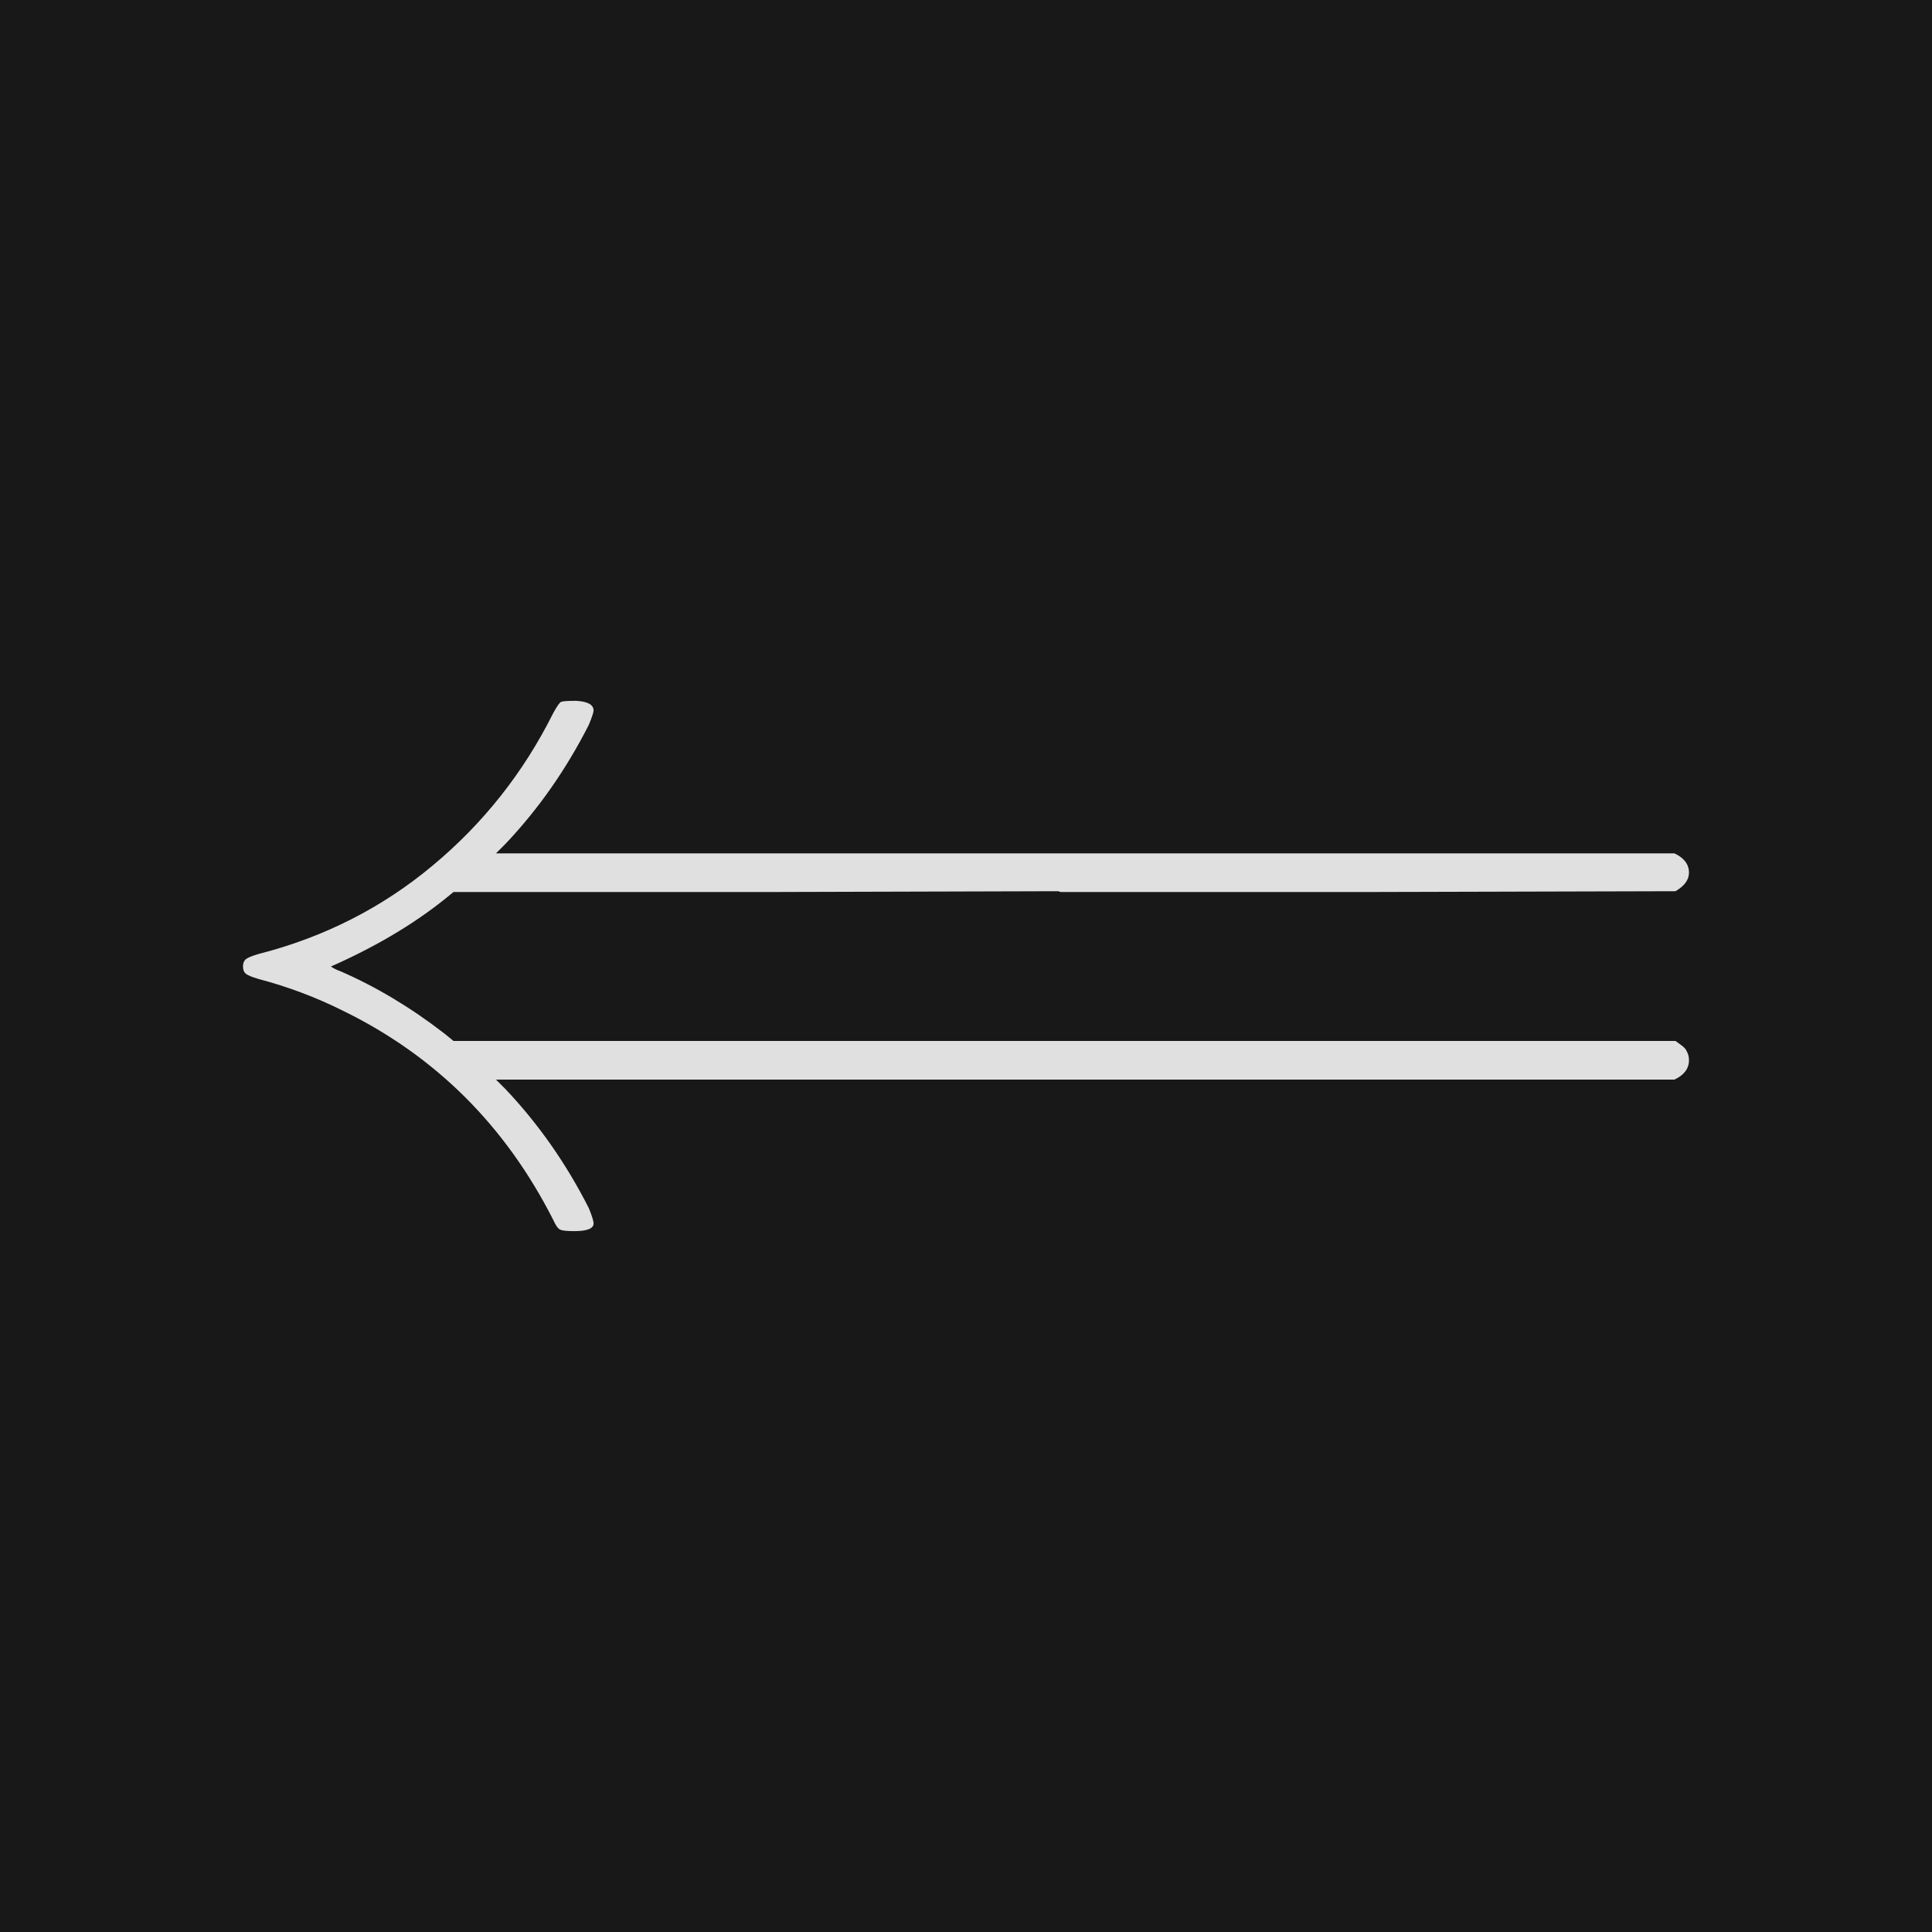
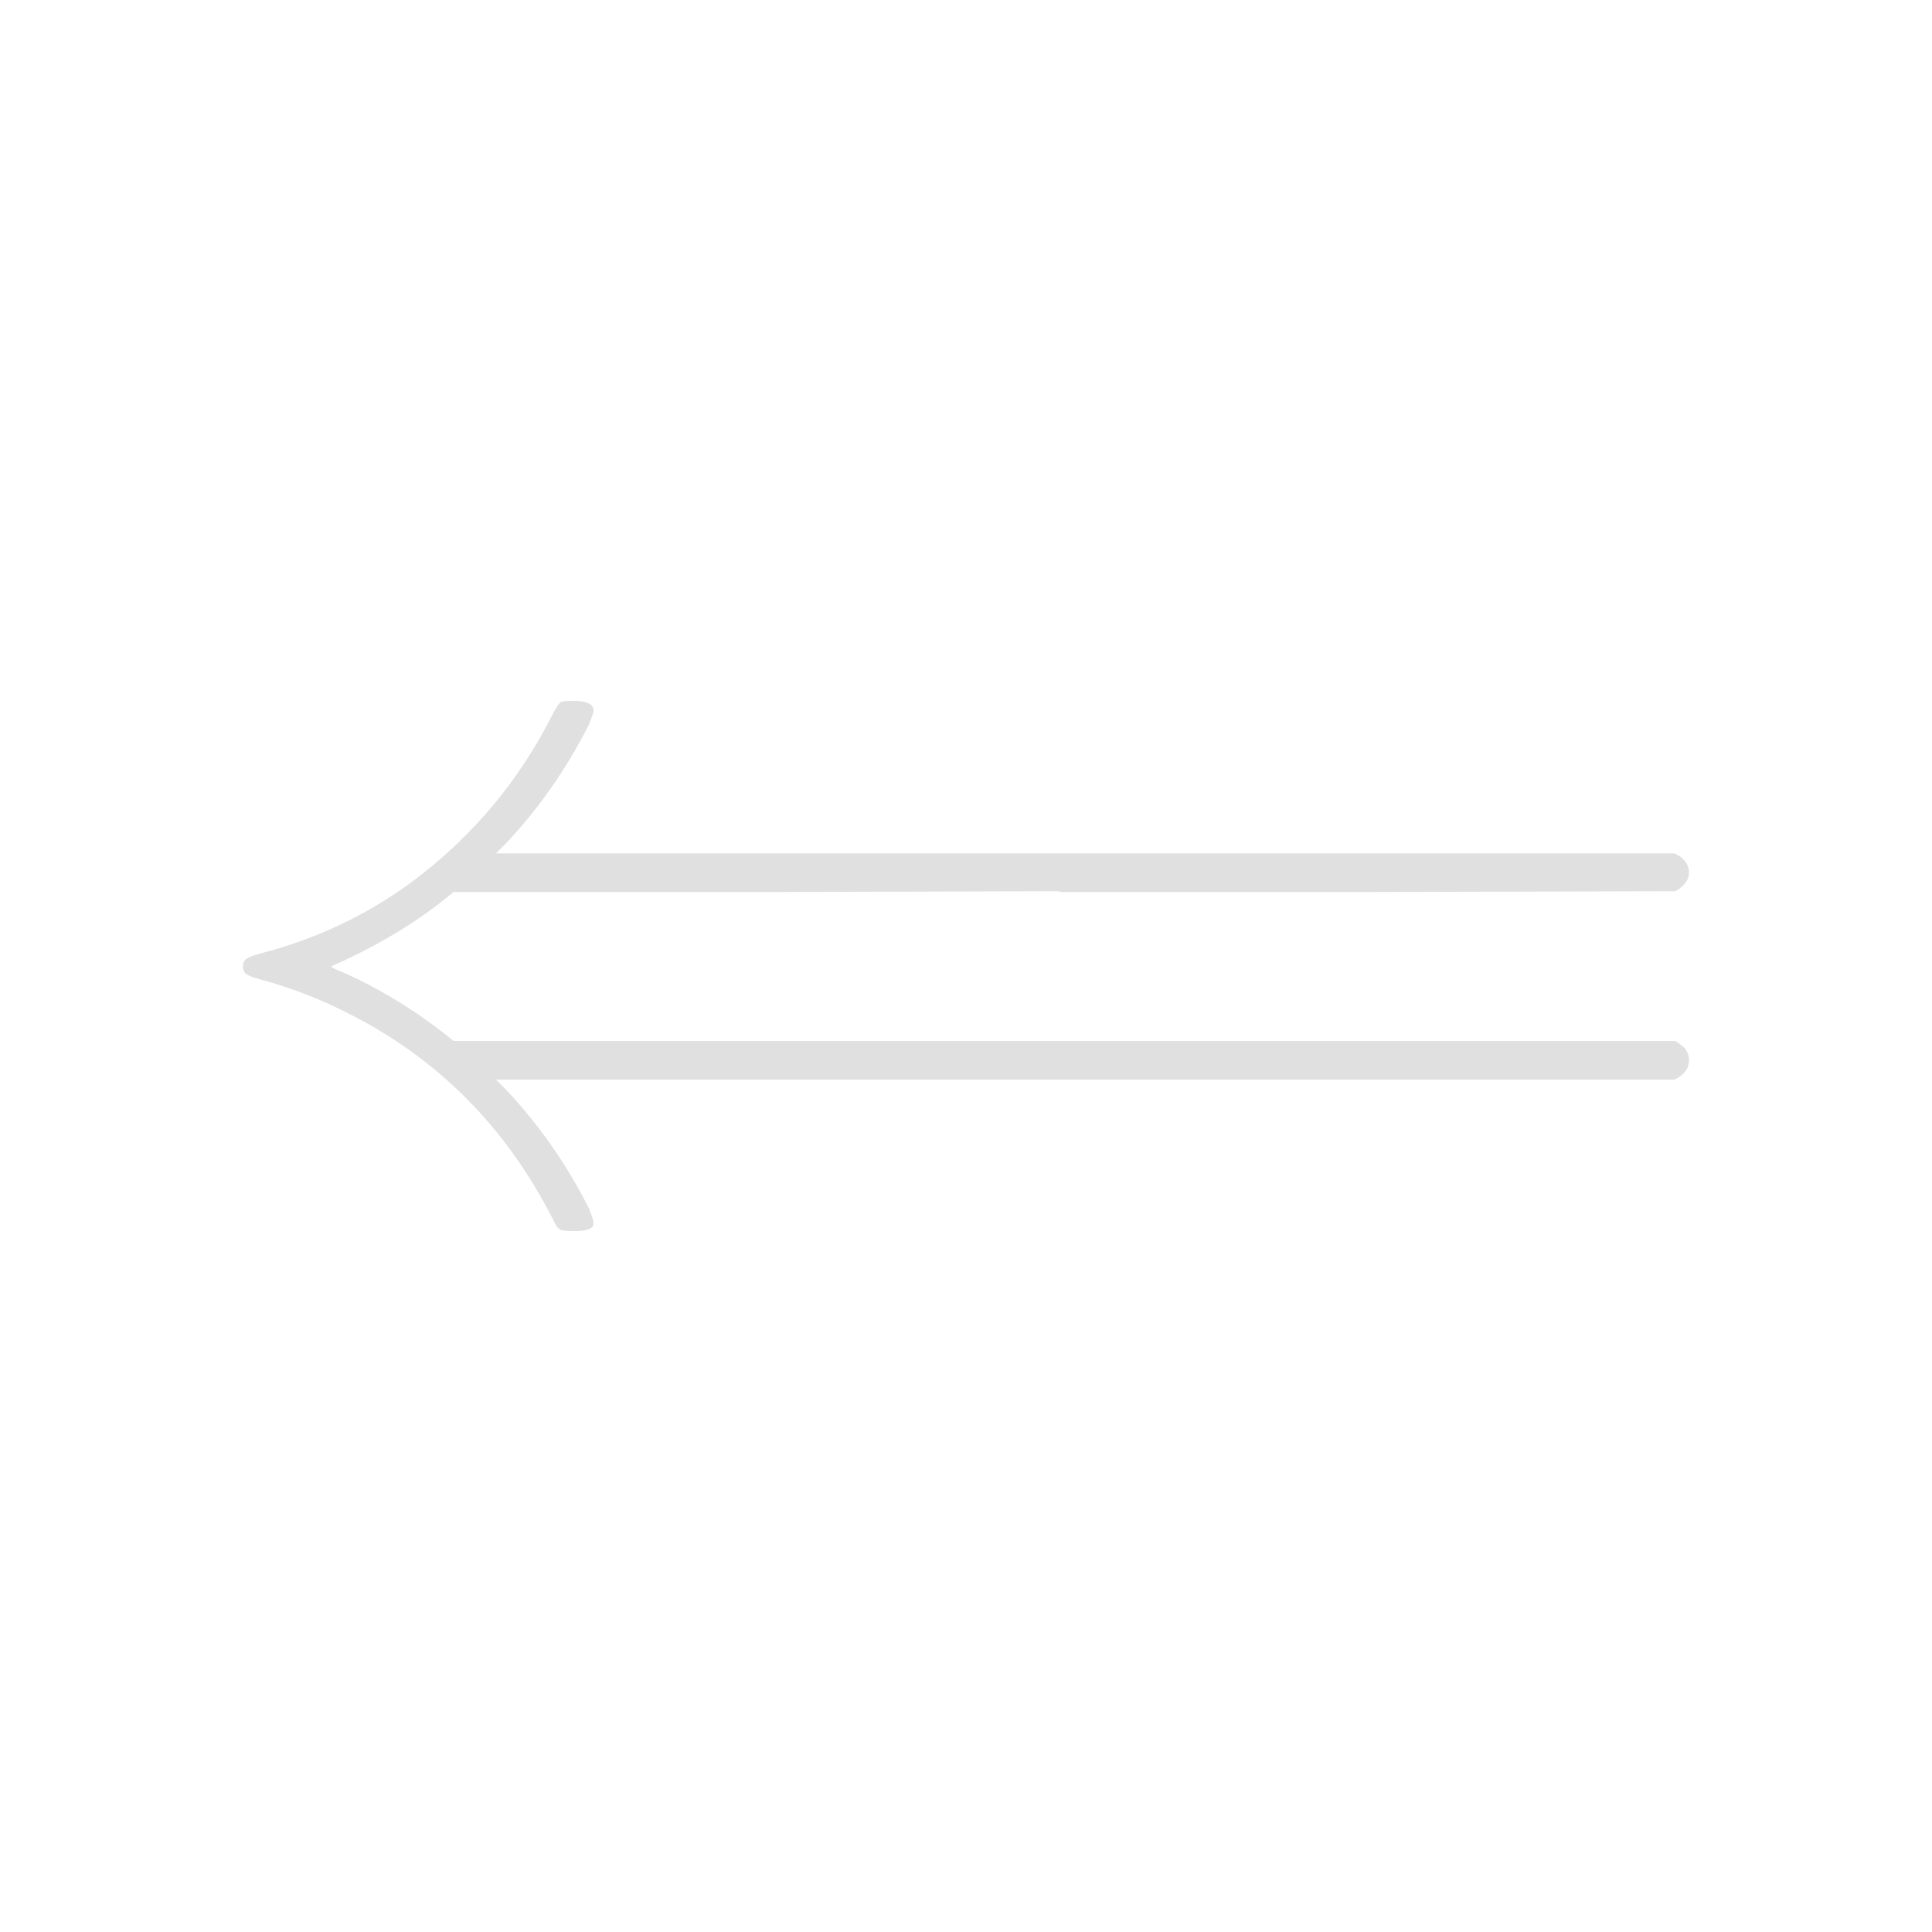
<svg xmlns="http://www.w3.org/2000/svg" version="1.1" width="96" height="96" viewbox="0 0 96 96">
-   <rect x="0" y="0" width="96" height="96" fill="#181818" />
  <g transform="translate(9.384, 60.024)">
-     <path d="M12.67-8.69L13.15-8.3 73.87-8.3Q73.92-8.26 74.09-8.14 74.26-8.02 74.33-7.94 74.4-7.87 74.47-7.7 74.54-7.54 74.54-7.34L74.54-7.34Q74.54-6.72 73.82-6.38L73.82-6.38 15.26-6.38 15.74-5.9Q18.19-3.31 19.87 0L19.87 0Q20.11 0.58 20.11 0.77L20.11 0.77Q20.11 1.15 19.15 1.15L19.15 1.15Q18.62 1.15 18.46 1.08 18.29 1.01 18.1 0.58L18.1 0.58Q14.54-6.43 7.68-9.79L7.68-9.79Q5.66-10.8 3.46-11.38L3.46-11.38Q2.98-11.52 2.83-11.64 2.69-11.76 2.69-12 2.69-12.24 2.83-12.36 2.98-12.48 3.46-12.62L3.46-12.62Q8.35-13.87 12.12-17.02 15.89-20.16 18.1-24.58L18.1-24.58Q18.38-25.1 18.5-25.15 18.62-25.2 19.25-25.2L19.25-25.2Q20.11-25.15 20.11-24.72L20.11-24.72Q20.11-24.58 19.87-24L19.87-24Q18.19-20.69 15.74-18.1L15.74-18.1 15.26-17.62 73.82-17.62Q74.54-17.28 74.54-16.66L74.54-16.66Q74.54-16.13 73.87-15.74L73.87-15.74 58.61-15.7 43.34-15.7Q43.3-15.7 43.2-15.74L43.2-15.74 28.9-15.7 13.15-15.7 12.67-15.31Q10.32-13.44 7.06-12L7.06-12Q7.25-11.86 7.54-11.76L7.54-11.76Q10.18-10.61 12.67-8.69L12.67-8.69Z" fill="#E0E0E0" />
+     <path d="M12.67-8.69L13.15-8.3 73.87-8.3Q73.92-8.26 74.09-8.14 74.26-8.02 74.33-7.94 74.4-7.87 74.47-7.7 74.54-7.54 74.54-7.34L74.54-7.34Q74.54-6.72 73.82-6.38L73.82-6.38 15.26-6.38 15.74-5.9Q18.19-3.31 19.87 0L19.87 0Q20.11 0.58 20.11 0.77L20.11 0.77Q20.11 1.15 19.15 1.15L19.15 1.15Q18.62 1.15 18.46 1.08 18.29 1.01 18.1 0.58L18.1 0.58Q14.54-6.43 7.68-9.79Q5.66-10.8 3.46-11.38L3.46-11.38Q2.98-11.52 2.83-11.64 2.69-11.76 2.69-12 2.69-12.24 2.83-12.36 2.98-12.48 3.46-12.62L3.46-12.62Q8.35-13.87 12.12-17.02 15.89-20.16 18.1-24.58L18.1-24.58Q18.38-25.1 18.5-25.15 18.62-25.2 19.25-25.2L19.25-25.2Q20.11-25.15 20.11-24.72L20.11-24.72Q20.11-24.58 19.87-24L19.87-24Q18.19-20.69 15.74-18.1L15.74-18.1 15.26-17.62 73.82-17.62Q74.54-17.28 74.54-16.66L74.54-16.66Q74.54-16.13 73.87-15.74L73.87-15.74 58.61-15.7 43.34-15.7Q43.3-15.7 43.2-15.74L43.2-15.74 28.9-15.7 13.15-15.7 12.67-15.31Q10.32-13.44 7.06-12L7.06-12Q7.25-11.86 7.54-11.76L7.54-11.76Q10.18-10.61 12.67-8.69L12.67-8.69Z" fill="#E0E0E0" />
  </g>
</svg>